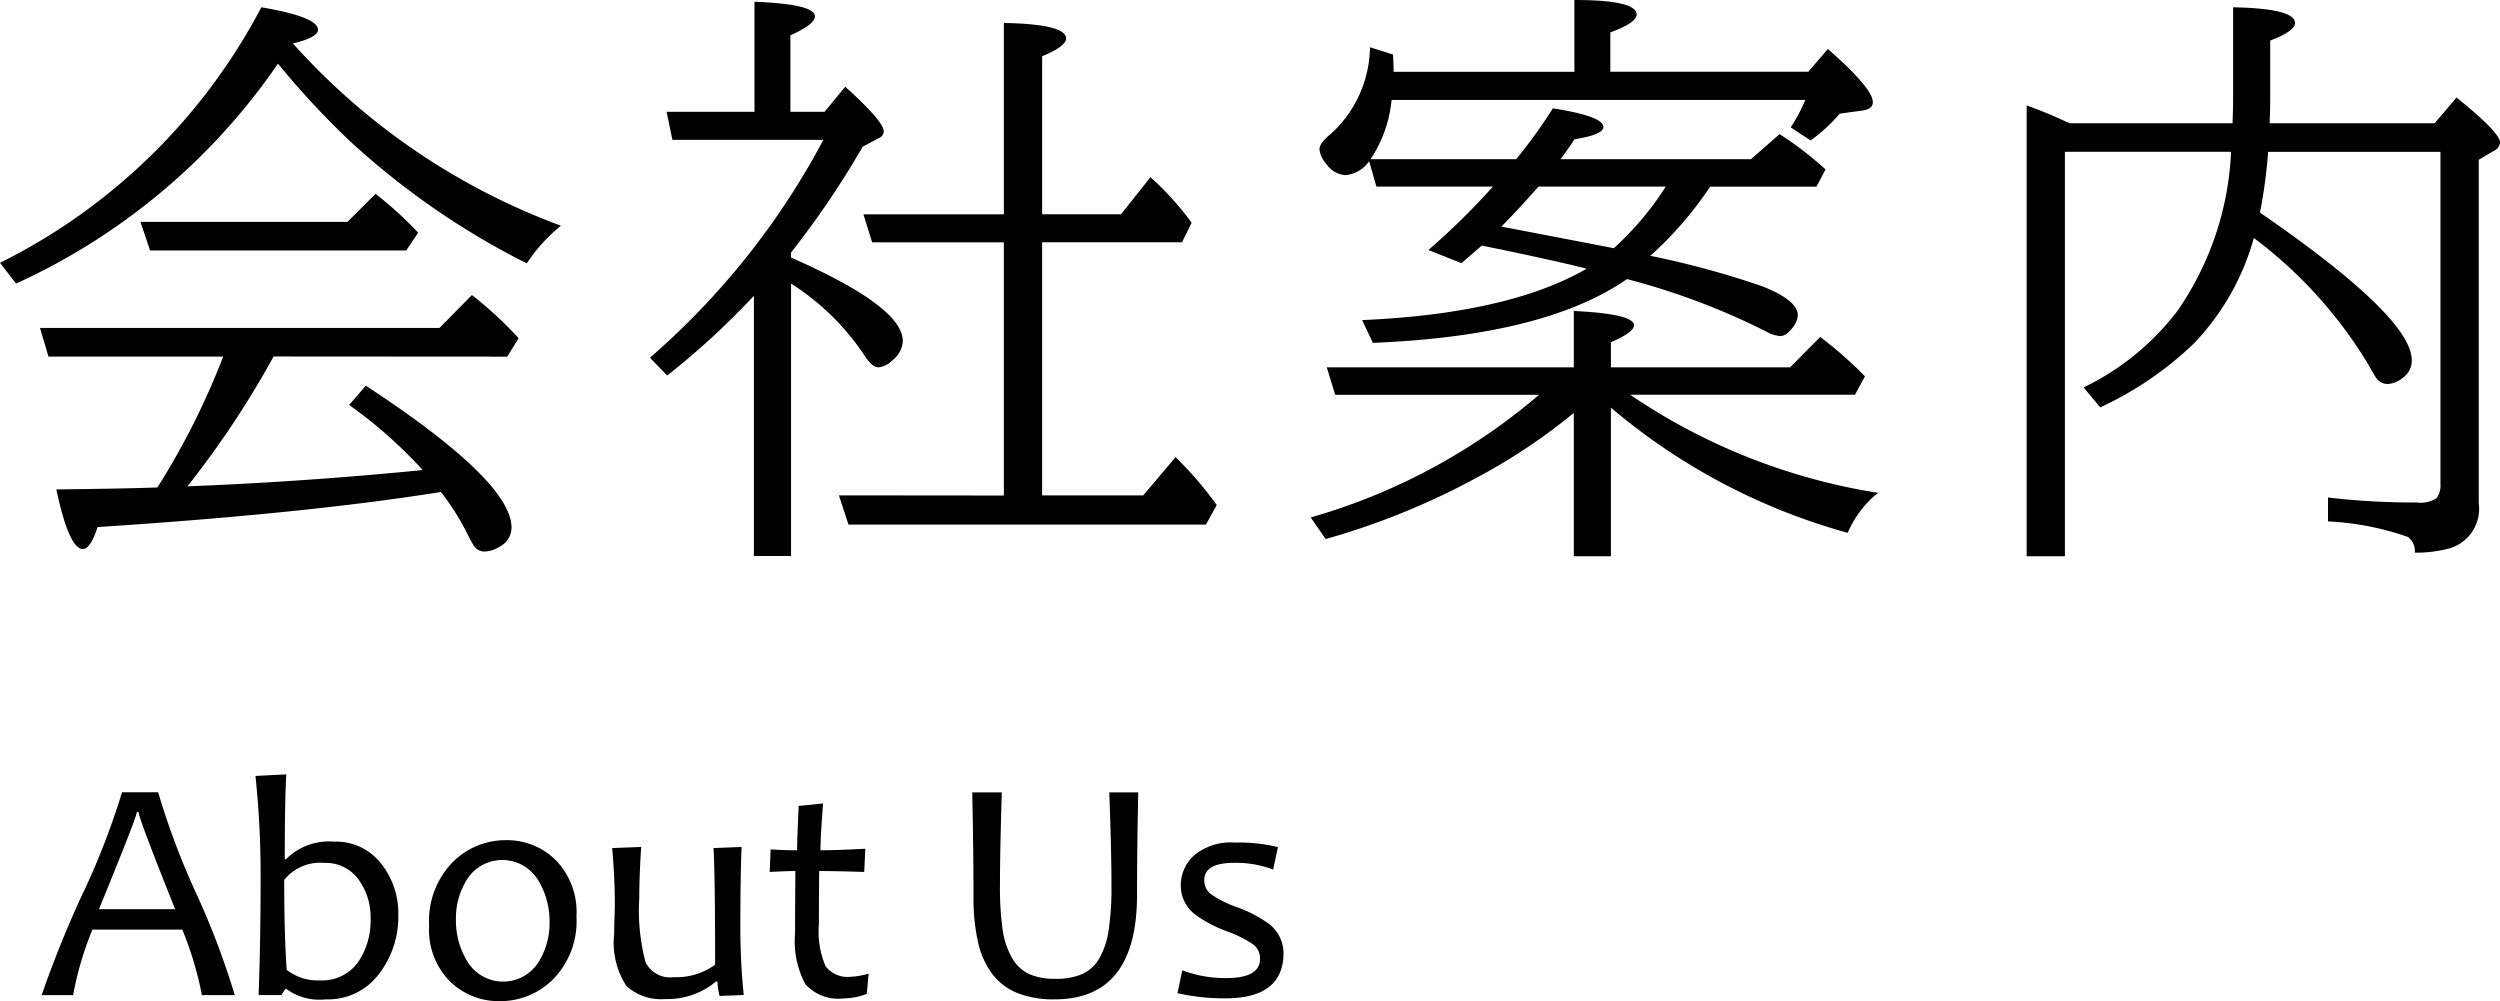
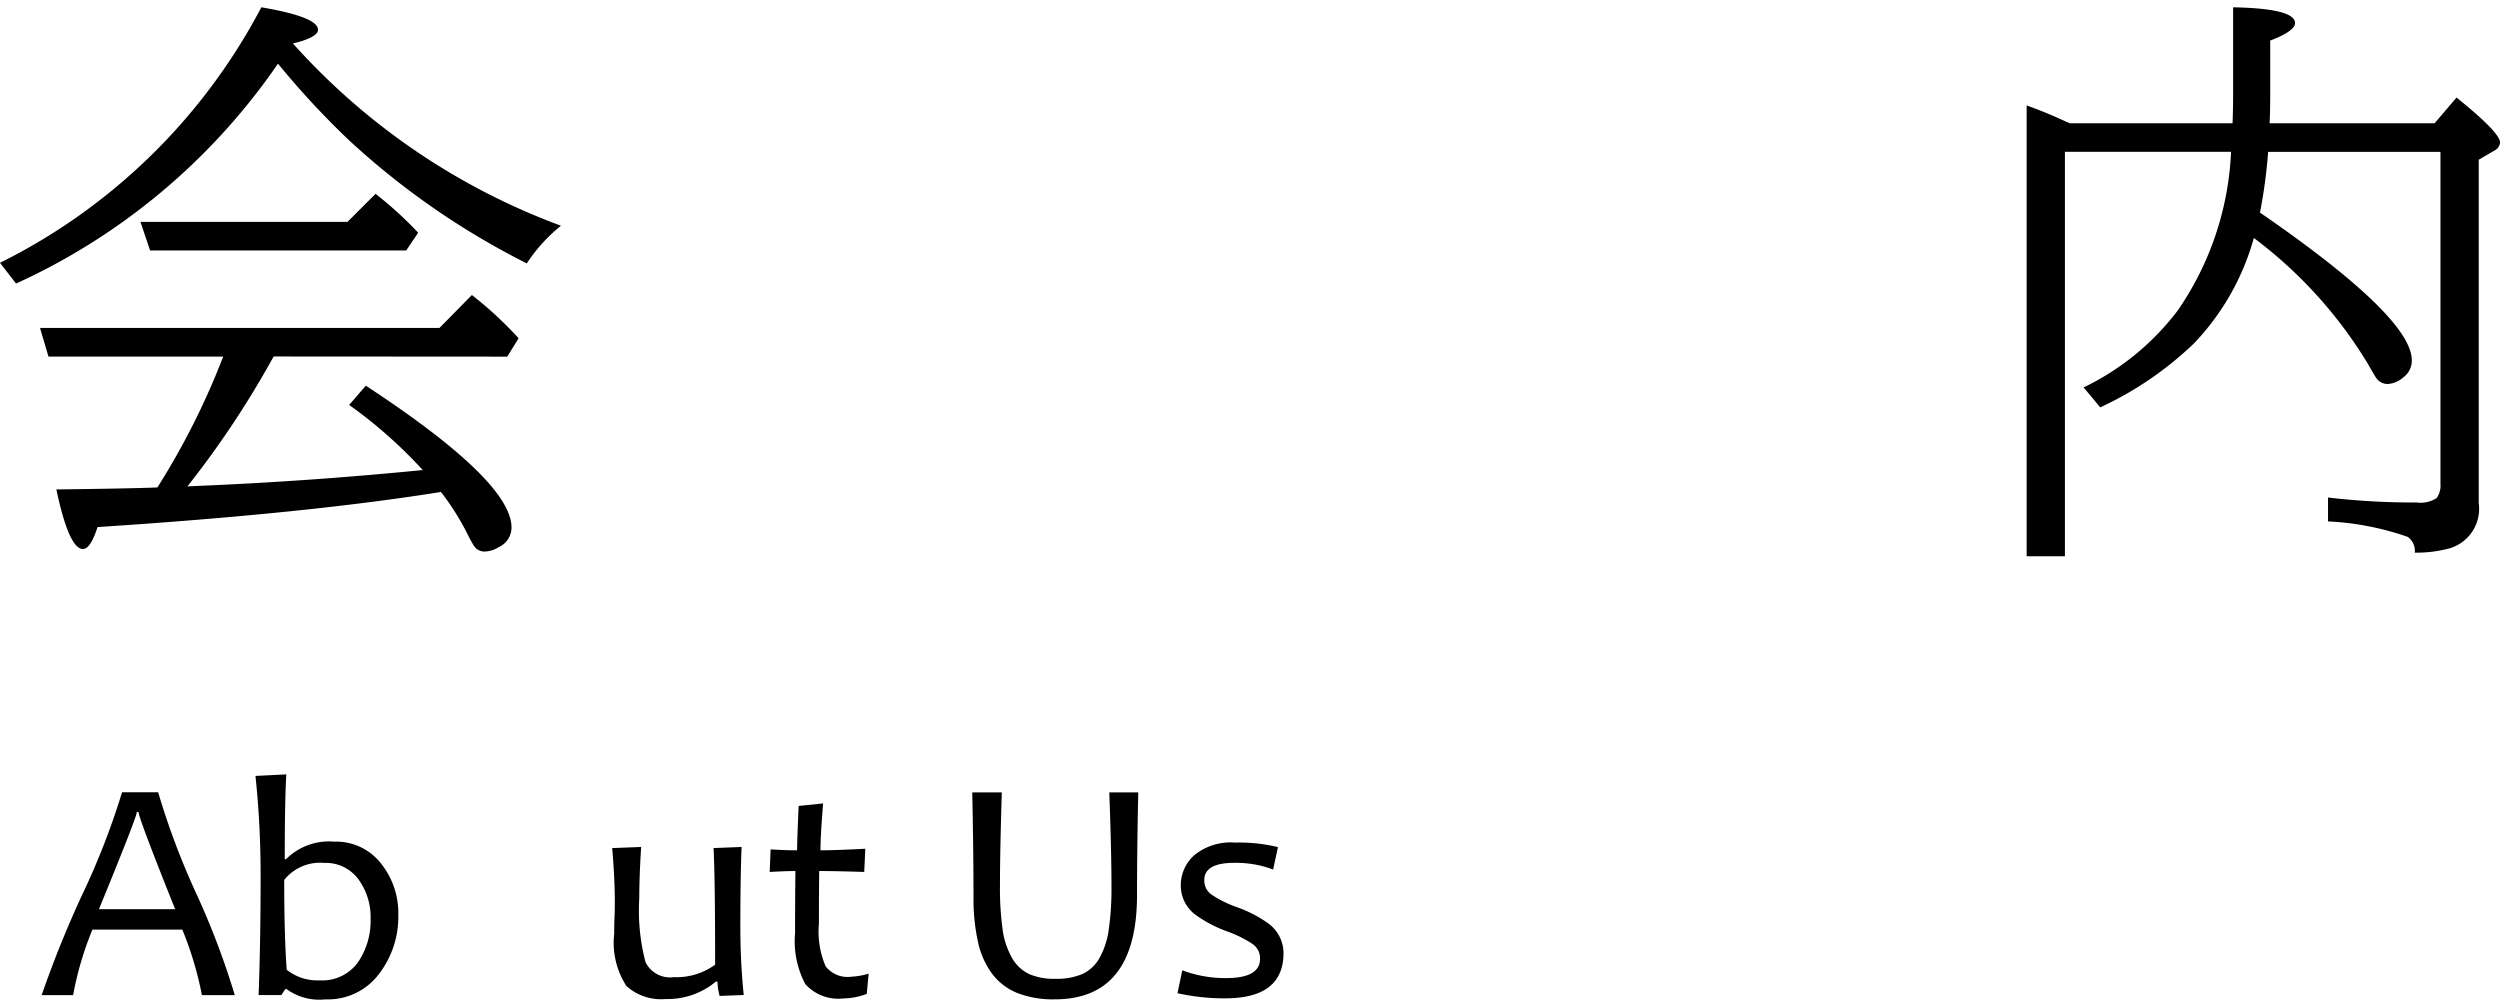
<svg xmlns="http://www.w3.org/2000/svg" width="125.411" height="50.226" viewBox="0 0 125.411 50.226">
  <path d="M14.692,2.183c.049.048.108.112.176.19a33.709,33.709,0,0,0,13.272,8.95,8.234,8.234,0,0,0-1.714,1.89A38.718,38.718,0,0,1,17.52,7.046a41.668,41.668,0,0,1-3.575-3.853A32.027,32.027,0,0,1,.806,14.224L0,13.184A29.767,29.767,0,0,0,13.11.366q2.843.483,2.842,1.128Q15.952,1.875,14.692,2.183Zm-.966,15.7A46.883,46.883,0,0,1,9.4,24.4l.63-.029q5.538-.234,11.177-.791a23.461,23.461,0,0,0-3.691-3.267l.834-.966q7.311,4.79,7.31,7.119a1.081,1.081,0,0,1-.644.981,1.4,1.4,0,0,1-.689.22.624.624,0,0,1-.557-.293,7.14,7.14,0,0,1-.351-.645,12.622,12.622,0,0,0-1.3-2.05Q15.44,25.753,4.893,26.44q-.352,1.1-.733,1.1-.7,0-1.333-2.988,3.735-.045,5.069-.1a37.454,37.454,0,0,0,3.3-6.562H2.432L2.007,16.45H22.046L23.672,14.8a18.91,18.91,0,0,1,2.344,2.168l-.572.923Zm3.706-6.753,1.406-1.406a18.737,18.737,0,0,1,2.139,1.948l-.6.893H7.529l-.483-1.435Z" />
-   <path d="M37.819,14.839a39.121,39.121,0,0,1-4.35,4l-.865-.894a38.15,38.15,0,0,0,8.7-10.927H33.732L33.439,5.61h4.41V.088q3.032.117,3.032.732,0,.4-1.231.952V5.61h1.714L42.4,4.351q1.933,1.743,1.934,2.241a.387.387,0,0,1-.249.337l-.806.425a44.438,44.438,0,0,1-3.6,5.317v.249q5.61,2.461,5.61,4.189a1.321,1.321,0,0,1-.542.982,1.144,1.144,0,0,1-.674.337q-.322,0-.7-.586a12.434,12.434,0,0,0-3.691-3.618V27.891H37.819ZM50.358,24.858v-12.7H43.752l-.439-1.406h7.045v-9.6q3.12.059,3.121.777,0,.395-1.2.893v7.925h3.955l1.48-1.86a15.24,15.24,0,0,1,2.065,2.285l-.483.981H52.277v12.7h5.069l1.626-1.919a17.949,17.949,0,0,1,2.065,2.4l-.542.981H42.565l-.483-1.465Z" />
-   <path d="M77.206,19.805H66.981l-.424-1.377H78.949V15.6q3.018.146,3.018.717,0,.352-1.157.85v1.26H89.8L91.313,16.9c.126.1.219.171.278.22a20.318,20.318,0,0,1,1.963,1.758l-.5.923H81.776a30.516,30.516,0,0,0,12.437,4.922,5.163,5.163,0,0,0-1.524,2.006A31.12,31.12,0,0,1,80.81,20.449v7.456H78.949V20.713a29.393,29.393,0,0,1-4.966,3.3A36.735,36.735,0,0,1,66.5,27.041l-.747-1.084A30.5,30.5,0,0,0,77.206,19.805Zm5.581-6.973a44.614,44.614,0,0,1,5.64,1.538q1.758.7,1.758,1.45a1.058,1.058,0,0,1-.249.6q-.323.439-.63.439a1.717,1.717,0,0,1-.718-.234A35.057,35.057,0,0,0,81.615,14Q77.529,16.845,68.871,17.2l-.542-1.142q7.353-.322,11.265-2.578l-.22-.059q-1.743-.424-4.541-1l-.5-.1L73.31,13.2l-1.656-.659A35.294,35.294,0,0,0,74.892,9.36H69.047l-.366-1.274a1.607,1.607,0,0,1-1.187.7,1.261,1.261,0,0,1-.967-.571,1.273,1.273,0,0,1-.337-.733q0-.308.6-.791a5.984,5.984,0,0,0,1.934-4.321l1.157.366q.028.543.029.865h9.068V0Q82.1,0,82.1.732q0,.411-1.319.894V3.6h9.932l.981-1.143q2.256,1.977,2.256,2.666c0,.234-.18.376-.542.425L92.294,5.7a8.733,8.733,0,0,1-1.465,1.348l-1-.659a8.039,8.039,0,0,0,.732-1.377H69.809a6.481,6.481,0,0,1-1.055,2.973h7.309A27.424,27.424,0,0,0,77.9,5.435q2.534.395,2.534.937,0,.381-1.45.615-.381.572-.7,1h9.551l1.436-1.259A16.941,16.941,0,0,1,91.576,8.5l-.454.864H85.79A18.325,18.325,0,0,1,82.787,12.832Zm-1.831-.381A15.091,15.091,0,0,0,83.563,9.36H77.177q-1.1,1.245-1.861,2.007Q77.777,11.837,80.956,12.451Z" />
  <path d="M113.37,10.664q7.617,5.244,7.617,7.412a1.04,1.04,0,0,1-.439.864,1.283,1.283,0,0,1-.777.323.7.7,0,0,1-.585-.323q-.074-.117-.455-.776a22.294,22.294,0,0,0-5.668-6.226,12.484,12.484,0,0,1-2.989,5.274,17.23,17.23,0,0,1-4.717,3.223l-.835-1a12.967,12.967,0,0,0,4.717-3.852,15.166,15.166,0,0,0,2.681-7.969h-8.335V27.905h-1.919V5.288q.894.322,1.7.689l.454.205h8.174q.03-.762.029-1.407V.366q3.106.059,3.106.791,0,.4-1.245.879v2.71q0,.762-.029,1.436h8.276l1.1-1.289q2.182,1.757,2.182,2.255a.5.5,0,0,1-.293.411l-.776.454V25.239a2.066,2.066,0,0,1-1.524,2.285,6.454,6.454,0,0,1-1.684.2.858.858,0,0,0-.352-.791,14.107,14.107,0,0,0-4-.776v-1.2a36.465,36.465,0,0,0,4.439.249,1.5,1.5,0,0,0,1.01-.22,1.088,1.088,0,0,0,.191-.718V7.617H113.78A25.574,25.574,0,0,1,113.37,10.664Z" />
  <path d="M11.778,49.921H10.129a17.232,17.232,0,0,0-.984-3.289H4.637a16.356,16.356,0,0,0-.969,3.289H2.09a53.622,53.622,0,0,1,2.016-5,37.316,37.316,0,0,0,2.016-5.176H7.934a37.7,37.7,0,0,0,1.922,5.1A39.612,39.612,0,0,1,11.778,49.921ZM8.786,45.608Q6.95,41.023,6.95,40.733H6.864q0,.243-1.9,4.875Z" />
  <path d="M19.981,45.905A4.7,4.7,0,0,1,19,48.874a3.2,3.2,0,0,1-2.671,1.258,2.781,2.781,0,0,1-1.954-.516h-.062l-.2.3H12.973q.1-2.7.1-5.828a47.282,47.282,0,0,0-.258-5.164l1.547-.078q-.078,1.343-.078,4.257h.062a3.053,3.053,0,0,1,2.43-.882A2.85,2.85,0,0,1,19.1,43.3,3.984,3.984,0,0,1,19.981,45.905Zm-1.391.188a3.2,3.2,0,0,0-.617-1.992,2.019,2.019,0,0,0-1.7-.813,2.309,2.309,0,0,0-2.016.852q0,2.781.125,4.507a2.475,2.475,0,0,0,1.649.532,2.207,2.207,0,0,0,1.922-.9A3.674,3.674,0,0,0,18.59,46.093Z" />
-   <path d="M28.918,45.983A4.159,4.159,0,0,1,27.77,49.1a3.743,3.743,0,0,1-2.7,1.122,3.492,3.492,0,0,1-2.5-.993,3.671,3.671,0,0,1-1.043-2.8,4.215,4.215,0,0,1,1.152-3.149,3.738,3.738,0,0,1,2.707-1.133,3.459,3.459,0,0,1,2.492,1A3.743,3.743,0,0,1,28.918,45.983Zm-1.351.274a3.913,3.913,0,0,0-.613-2.168,2.1,2.1,0,0,0-3.477-.051,3.64,3.64,0,0,0-.605,2.086,3.9,3.9,0,0,0,.613,2.172,2.1,2.1,0,0,0,3.48.043A3.668,3.668,0,0,0,27.567,46.257Z" />
  <path d="M37.309,49.913,36.1,49.96a3.083,3.083,0,0,1-.109-.719h-.078a3.791,3.791,0,0,1-2.524.875,2.594,2.594,0,0,1-1.965-.652,4,4,0,0,1-.613-2.629c0-.188,0-.466.016-.836s.015-.622.015-.758q0-1.148-.132-2.7l1.453-.055q-.095,1.508-.094,2.579a10.1,10.1,0,0,0,.316,3.207,1.375,1.375,0,0,0,1.426.746,3.285,3.285,0,0,0,2.063-.625q0-4.344-.079-5.852l1.407-.055q-.063,1.47-.063,4.063A33.409,33.409,0,0,0,37.309,49.913Z" />
  <path d="M43.575,48.843l-.094,1.015a3.367,3.367,0,0,1-1.164.227A2.227,2.227,0,0,1,40.4,49.37a4.594,4.594,0,0,1-.516-2.558q0-1.2.016-3.118-.438,0-1.289.047l.047-1.133q.741.048,1.328.047,0-.468.078-2.226l1.227-.125q-.133,1.639-.133,2.351.765,0,2.25-.078l-.055,1.164q-1.405-.046-2.258-.047-.015,1.179-.015,2.657a4.382,4.382,0,0,0,.34,2.128,1.393,1.393,0,0,0,1.261.52A3.892,3.892,0,0,0,43.575,48.843Z" />
  <path d="M57.1,39.749q-.032,1.476-.047,2.758t-.015,2.39q0,5.235-4.133,5.235a4.957,4.957,0,0,1-1.848-.309,2.97,2.97,0,0,1-1.265-.945,4.111,4.111,0,0,1-.727-1.606,9.965,9.965,0,0,1-.23-2.289q0-1.155-.016-2.457t-.047-2.777h1.484q-.093,2.976-.093,4.664a15.051,15.051,0,0,0,.132,2.215,3.98,3.98,0,0,0,.473,1.426,1.958,1.958,0,0,0,.856.808,3.13,3.13,0,0,0,1.312.239,3.3,3.3,0,0,0,1.359-.239,1.909,1.909,0,0,0,.852-.789,4.027,4.027,0,0,0,.469-1.414,14.59,14.59,0,0,0,.14-2.262q0-.827-.027-1.98t-.082-2.668Z" />
  <path d="M64.387,47.8q0,2.28-2.914,2.281a10.681,10.681,0,0,1-2.406-.258l.242-1.148a6.092,6.092,0,0,0,2.2.39q1.7,0,1.7-.968a.878.878,0,0,0-.379-.747,6.032,6.032,0,0,0-1.253-.621,6.384,6.384,0,0,1-1.61-.843,1.82,1.82,0,0,1-.734-1.453,2.028,2.028,0,0,1,.672-1.528,2.878,2.878,0,0,1,2.047-.637,8.3,8.3,0,0,1,2.156.227l-.242,1.125a5.259,5.259,0,0,0-1.954-.336q-1.5,0-1.5.867a.861.861,0,0,0,.336.707,5.59,5.59,0,0,0,1.313.653,6.417,6.417,0,0,1,1.562.812A1.85,1.85,0,0,1,64.387,47.8Z" />
</svg>